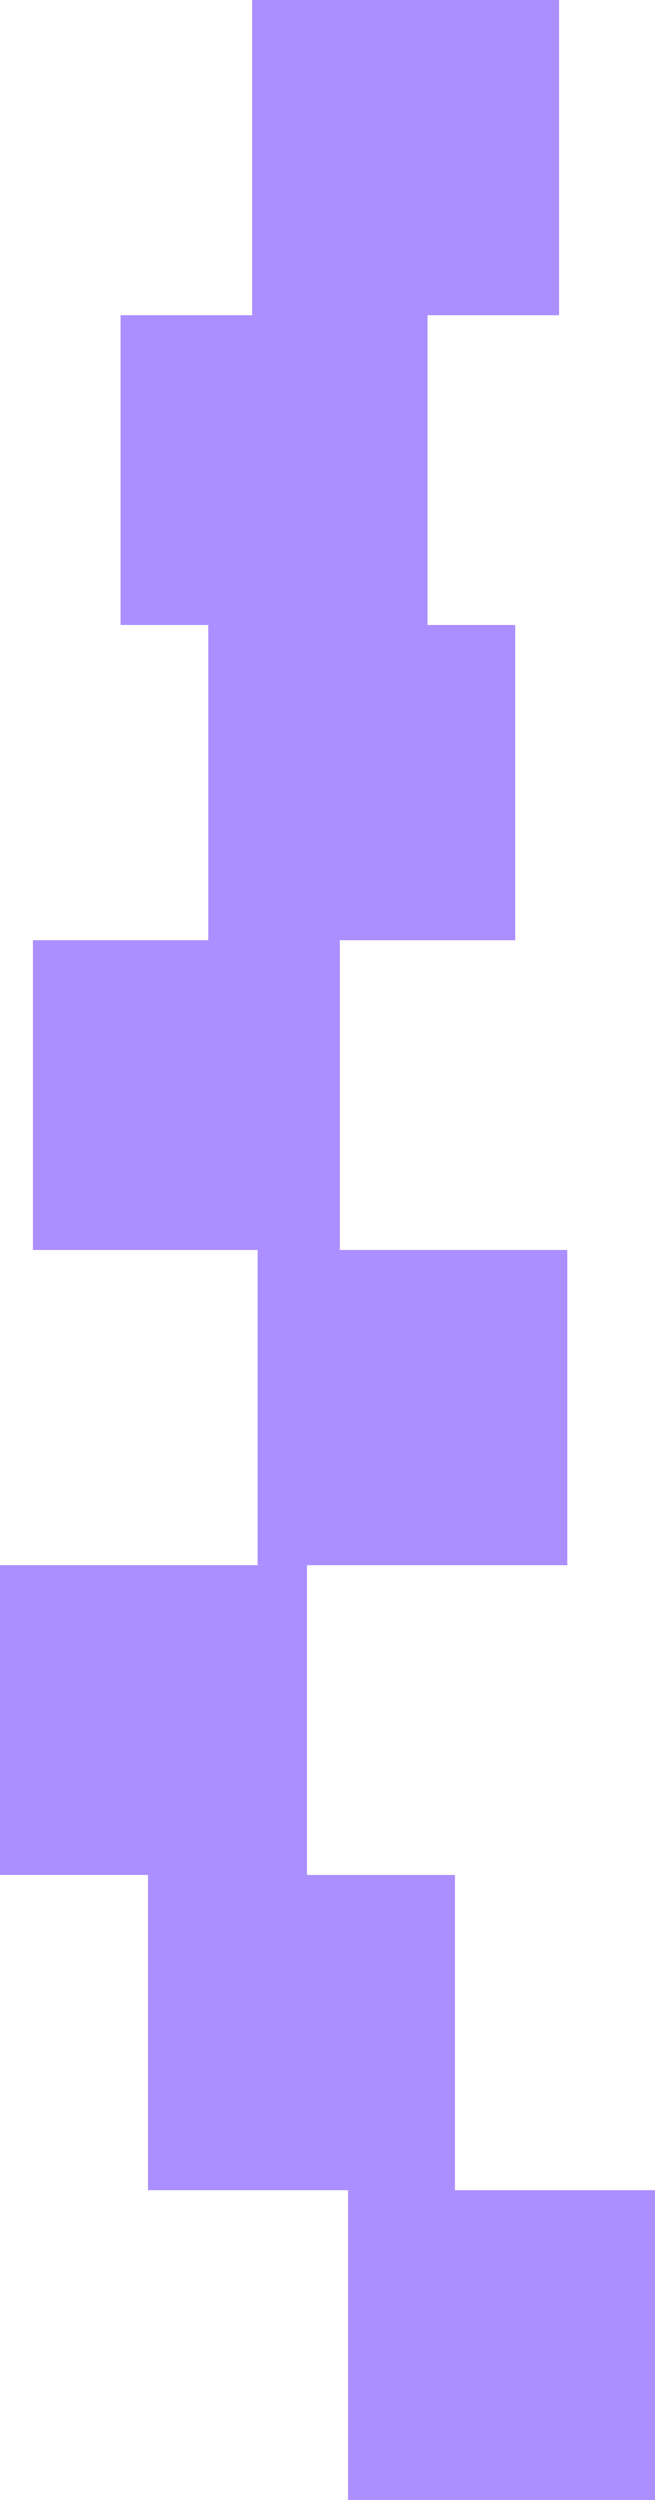
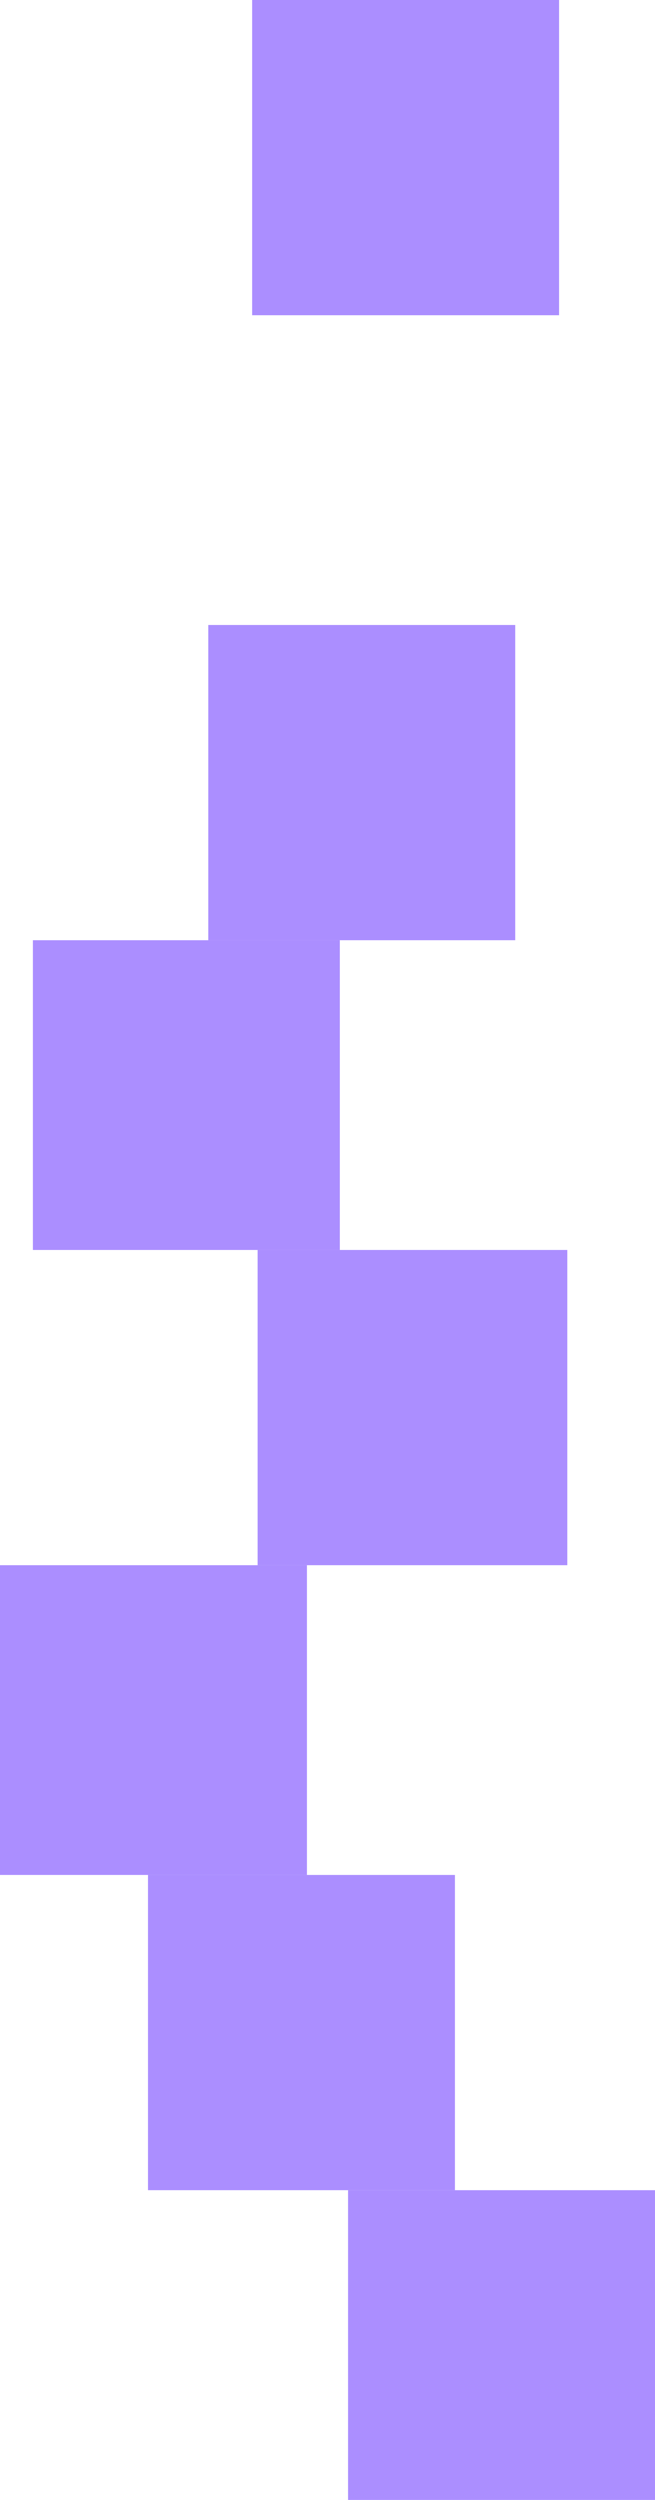
<svg xmlns="http://www.w3.org/2000/svg" width="239" height="912" viewBox="0 0 239 912" fill="none">
  <path d="M166 684H54V799H166V684Z" fill="#AB8EFF" />
  <path d="M239 799H127V912H239V799Z" fill="#AB8EFF" />
  <path d="M204 0H92V115H204V0Z" fill="#AB8EFF" />
-   <path d="M156 115H44V228H156V115Z" fill="#AB8EFF" />
  <path d="M188 228H76V343H188V228Z" fill="#AB8EFF" />
  <path d="M124 343H12V456H124V343Z" fill="#AB8EFF" />
  <path d="M207 456H94V571H207V456Z" fill="#AB8EFF" />
  <path d="M112 571H0V684H112V571Z" fill="#AB8EFF" />
</svg>